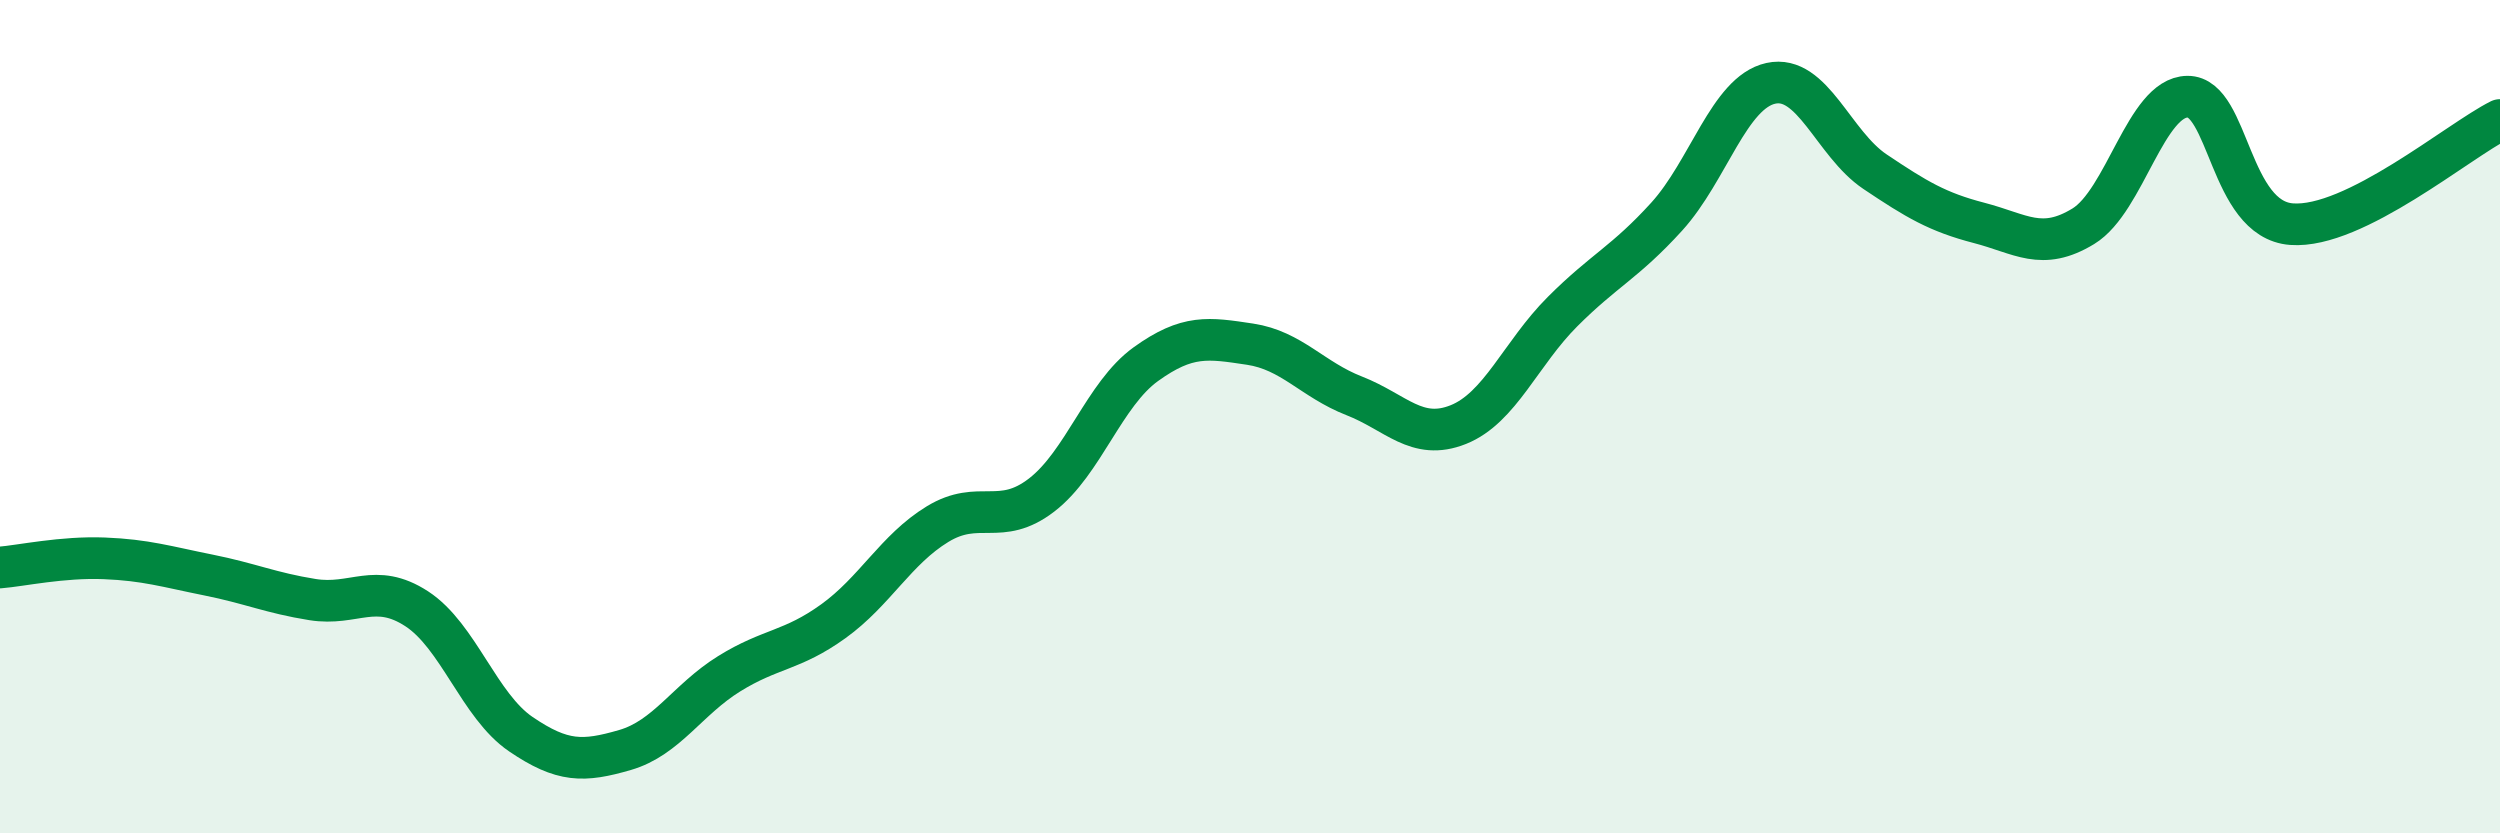
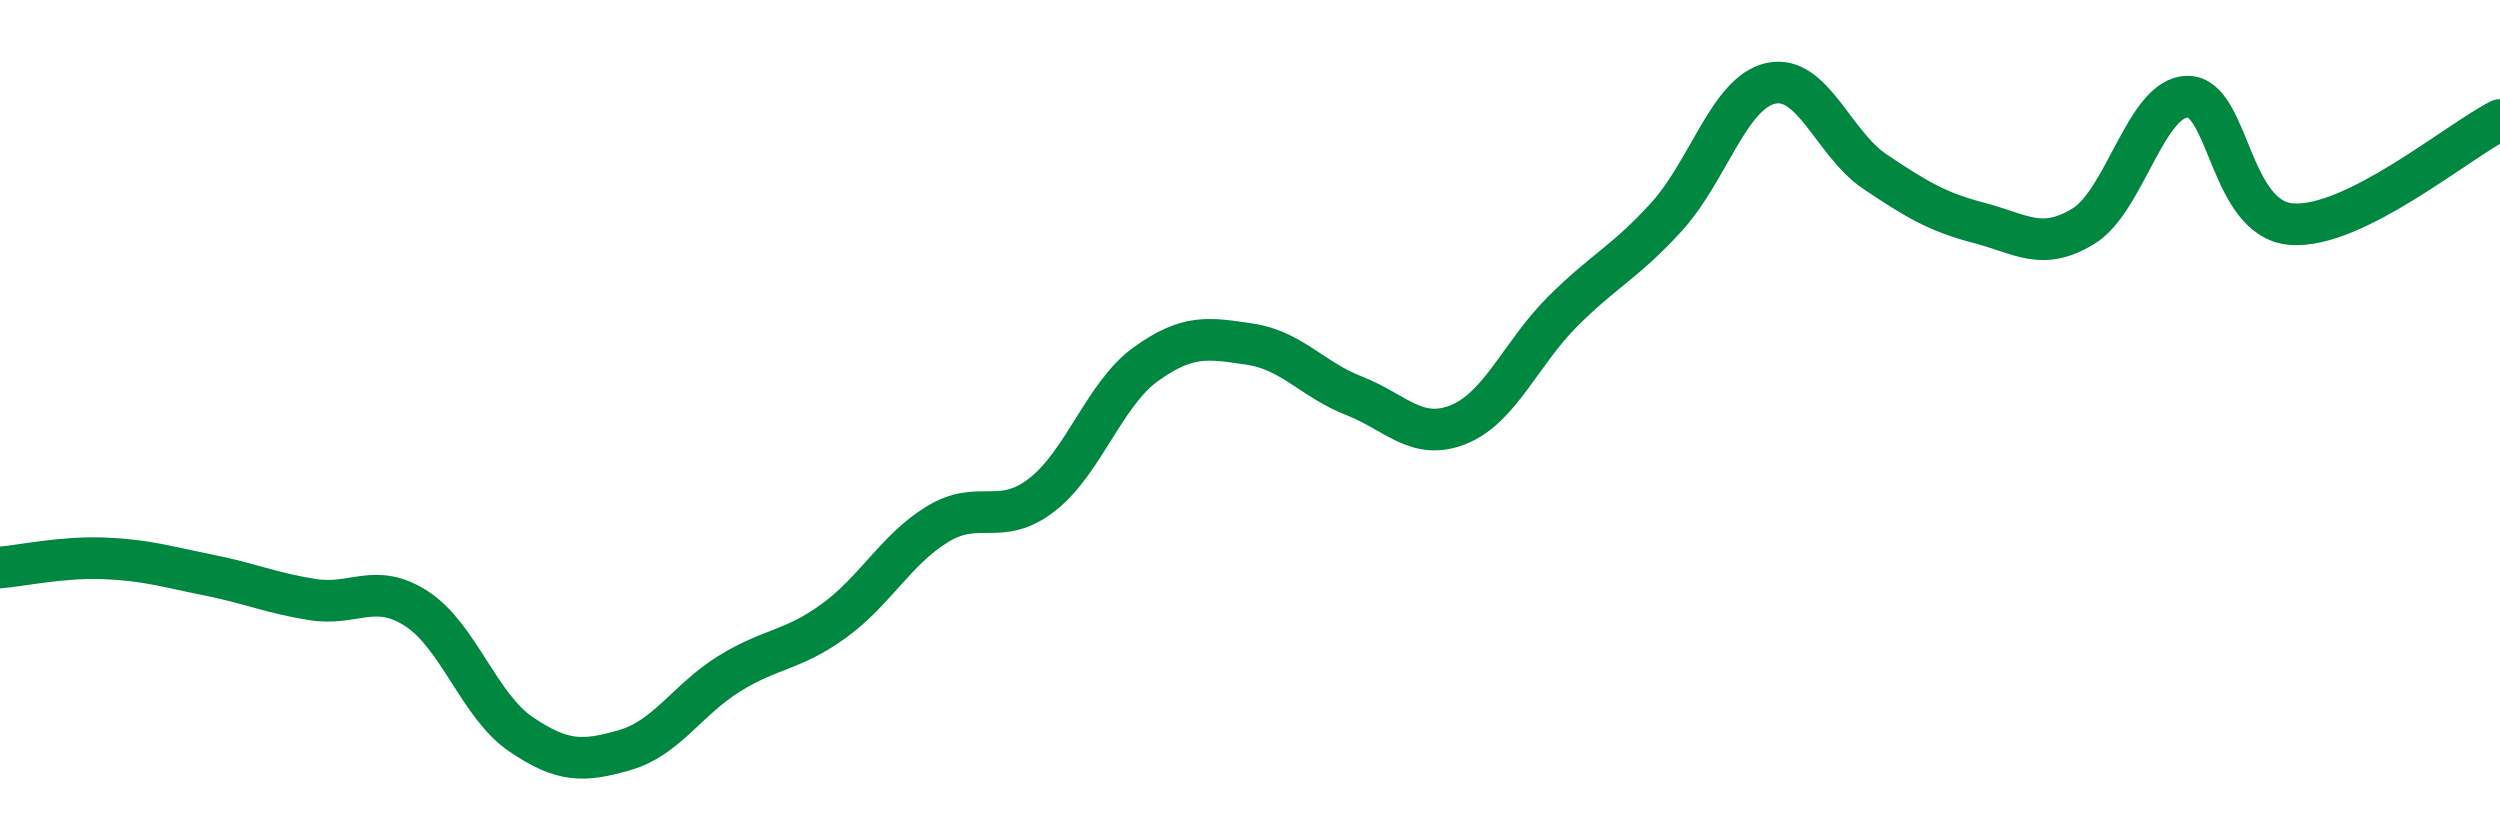
<svg xmlns="http://www.w3.org/2000/svg" width="60" height="20" viewBox="0 0 60 20">
-   <path d="M 0,13.62 C 0.5,13.58 1.5,13.36 2.5,13.4 C 3.5,13.44 4,13.6 5,13.8 C 6,14 6.5,14.23 7.5,14.39 C 8.5,14.55 9,13.96 10,14.61 C 11,15.26 11.5,16.94 12.5,17.62 C 13.5,18.3 14,18.29 15,18 C 16,17.71 16.5,16.79 17.5,16.17 C 18.5,15.55 19,15.63 20,14.91 C 21,14.19 21.5,13.19 22.5,12.58 C 23.5,11.97 24,12.65 25,11.88 C 26,11.11 26.5,9.46 27.5,8.74 C 28.5,8.02 29,8.11 30,8.26 C 31,8.41 31.5,9.11 32.5,9.5 C 33.5,9.89 34,10.59 35,10.19 C 36,9.79 36.5,8.48 37.5,7.48 C 38.5,6.48 39,6.3 40,5.2 C 41,4.1 41.5,2.22 42.5,2 C 43.5,1.78 44,3.45 45,4.12 C 46,4.79 46.5,5.09 47.5,5.35 C 48.5,5.61 49,6.04 50,5.43 C 51,4.82 51.5,2.33 52.5,2.32 C 53.5,2.31 53.5,5.27 55,5.38 C 56.5,5.49 59,3.38 60,2.88L60 20L0 20Z" fill="#008740" opacity="0.1" stroke-linecap="round" stroke-linejoin="round" />
  <path d="M 0,13.62 C 0.5,13.58 1.5,13.36 2.5,13.4 C 3.5,13.44 4,13.6 5,13.8 C 6,14 6.5,14.23 7.5,14.39 C 8.5,14.55 9,13.96 10,14.61 C 11,15.26 11.5,16.94 12.5,17.62 C 13.5,18.3 14,18.29 15,18 C 16,17.71 16.5,16.79 17.5,16.17 C 18.5,15.55 19,15.63 20,14.91 C 21,14.19 21.5,13.19 22.5,12.58 C 23.5,11.97 24,12.65 25,11.88 C 26,11.11 26.5,9.46 27.5,8.74 C 28.5,8.02 29,8.11 30,8.26 C 31,8.41 31.5,9.11 32.5,9.5 C 33.5,9.89 34,10.59 35,10.19 C 36,9.79 36.5,8.48 37.5,7.48 C 38.5,6.48 39,6.3 40,5.2 C 41,4.1 41.5,2.22 42.5,2 C 43.5,1.78 44,3.45 45,4.12 C 46,4.79 46.5,5.09 47.5,5.35 C 48.5,5.61 49,6.04 50,5.43 C 51,4.82 51.5,2.33 52.5,2.32 C 53.5,2.31 53.5,5.27 55,5.38 C 56.5,5.49 59,3.38 60,2.88" stroke="#008740" stroke-width="1" fill="none" stroke-linecap="round" stroke-linejoin="round" />
</svg>